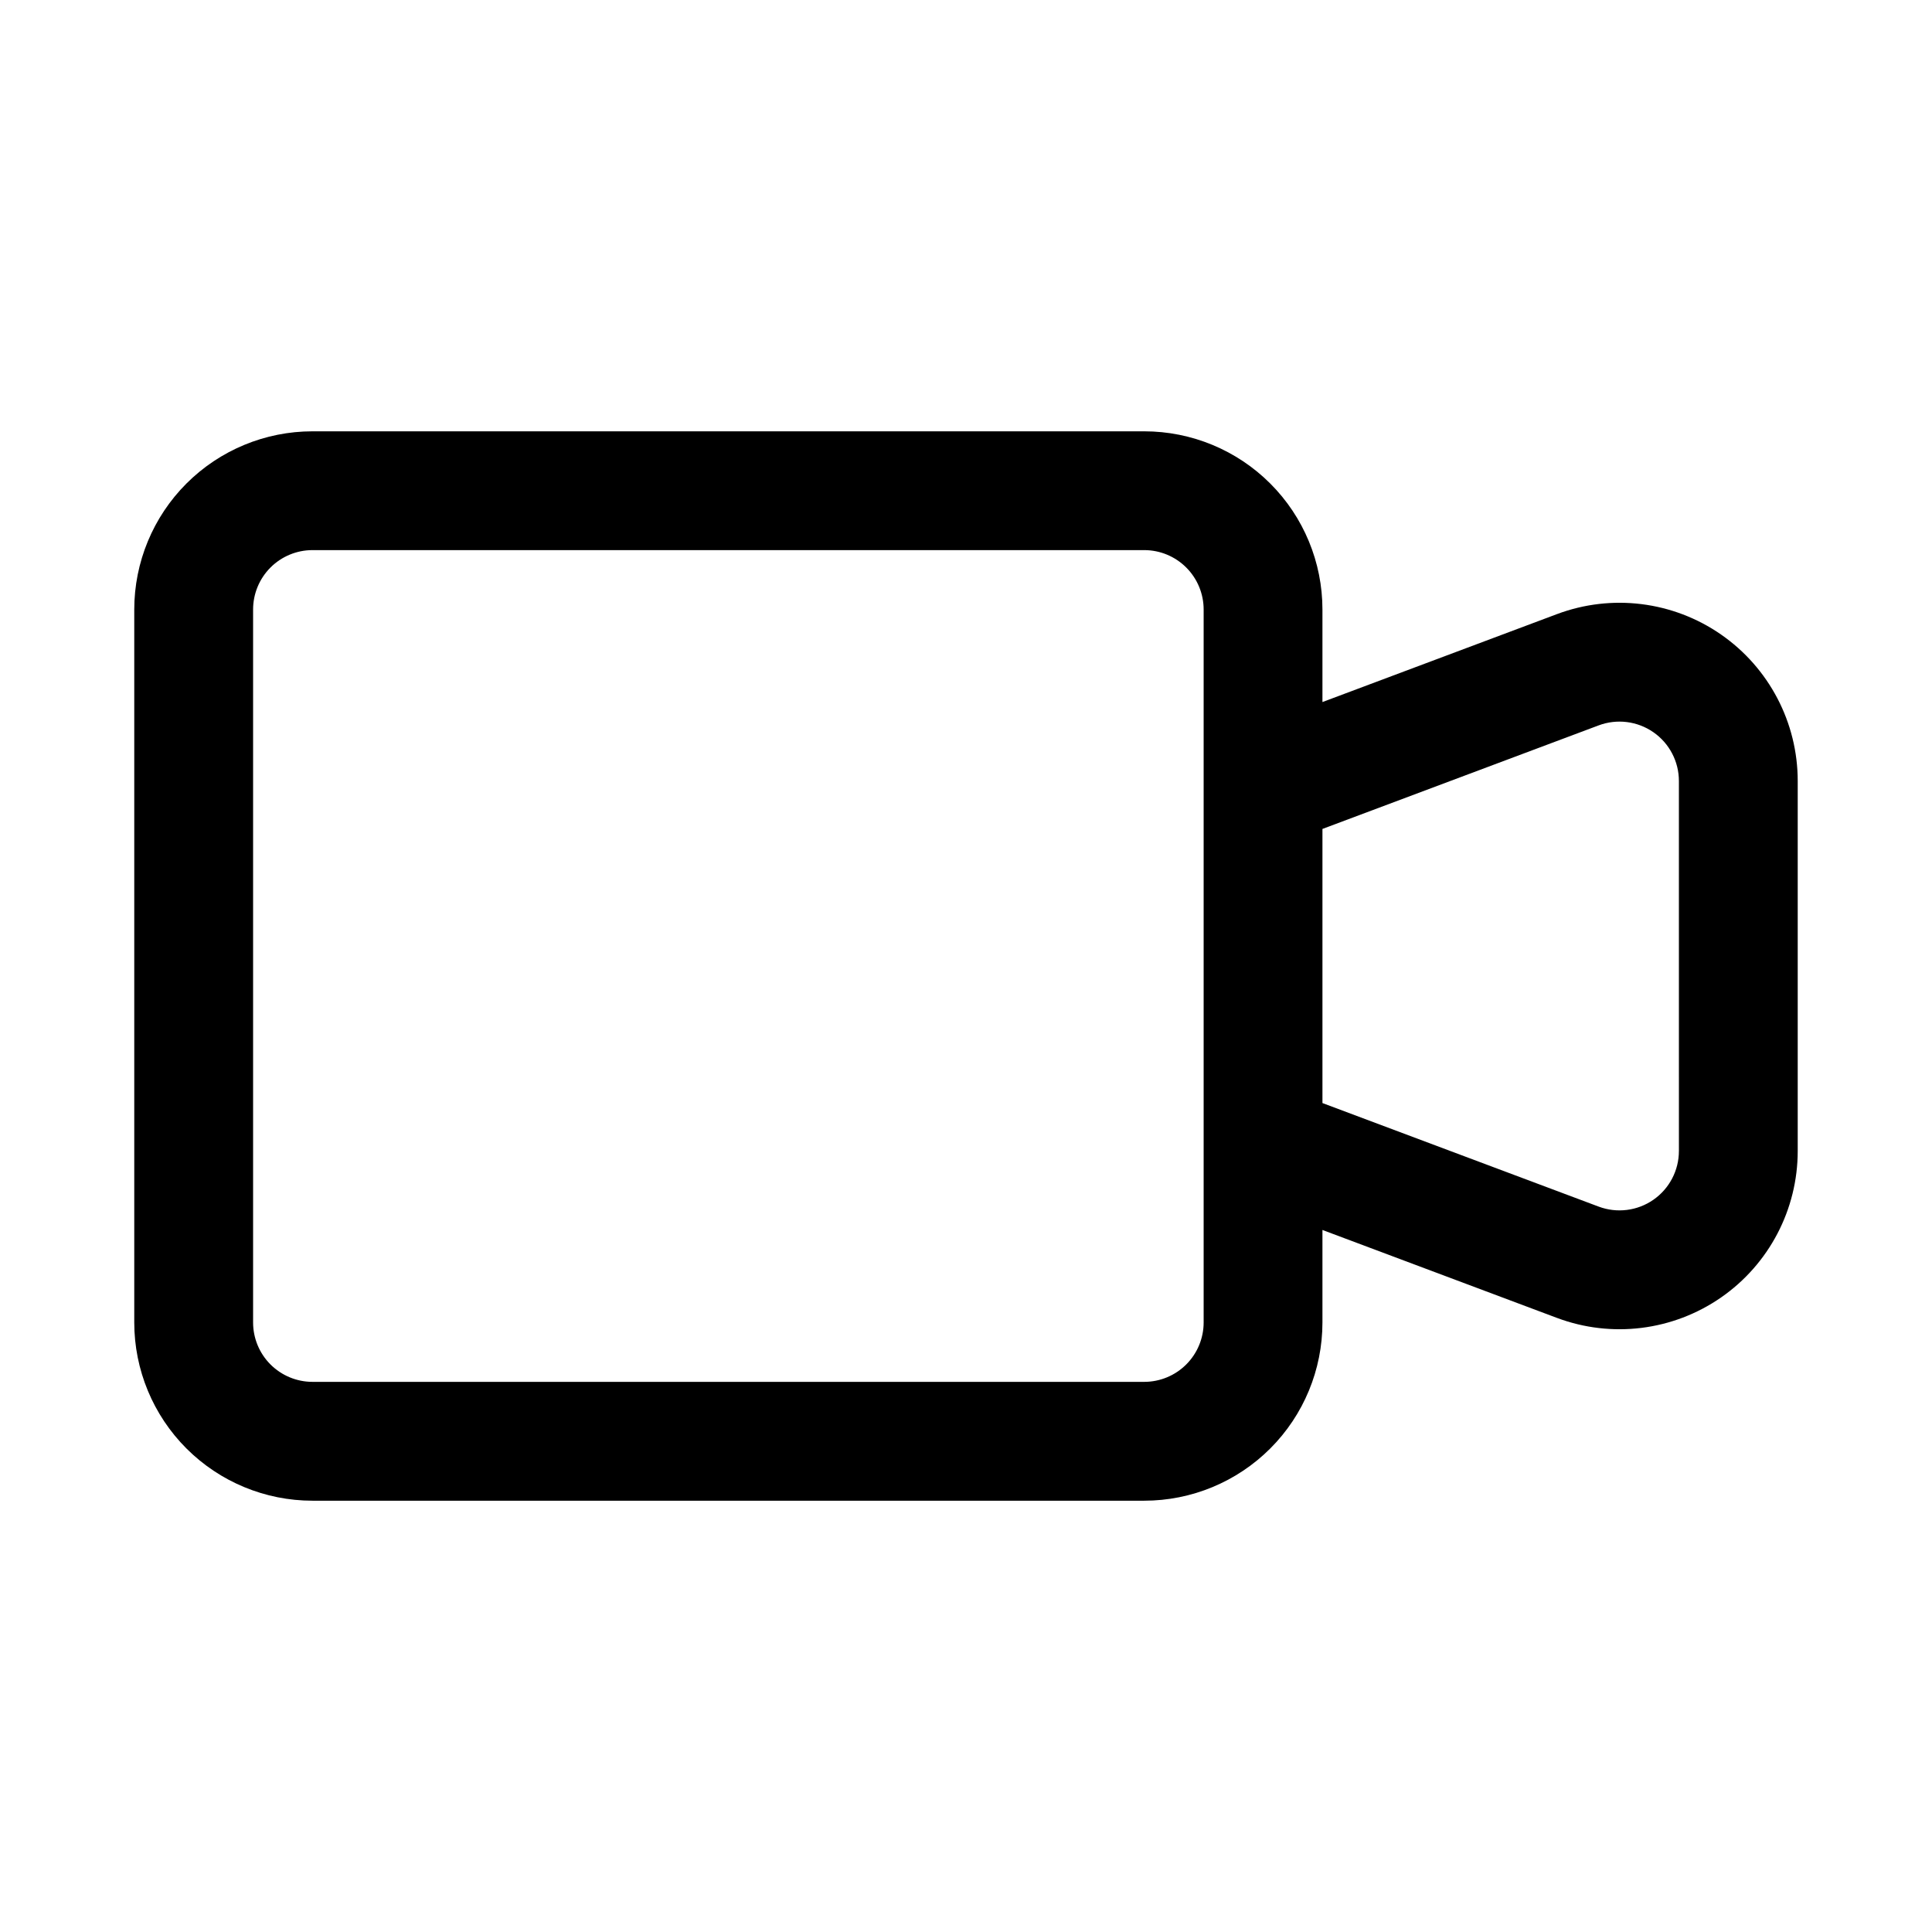
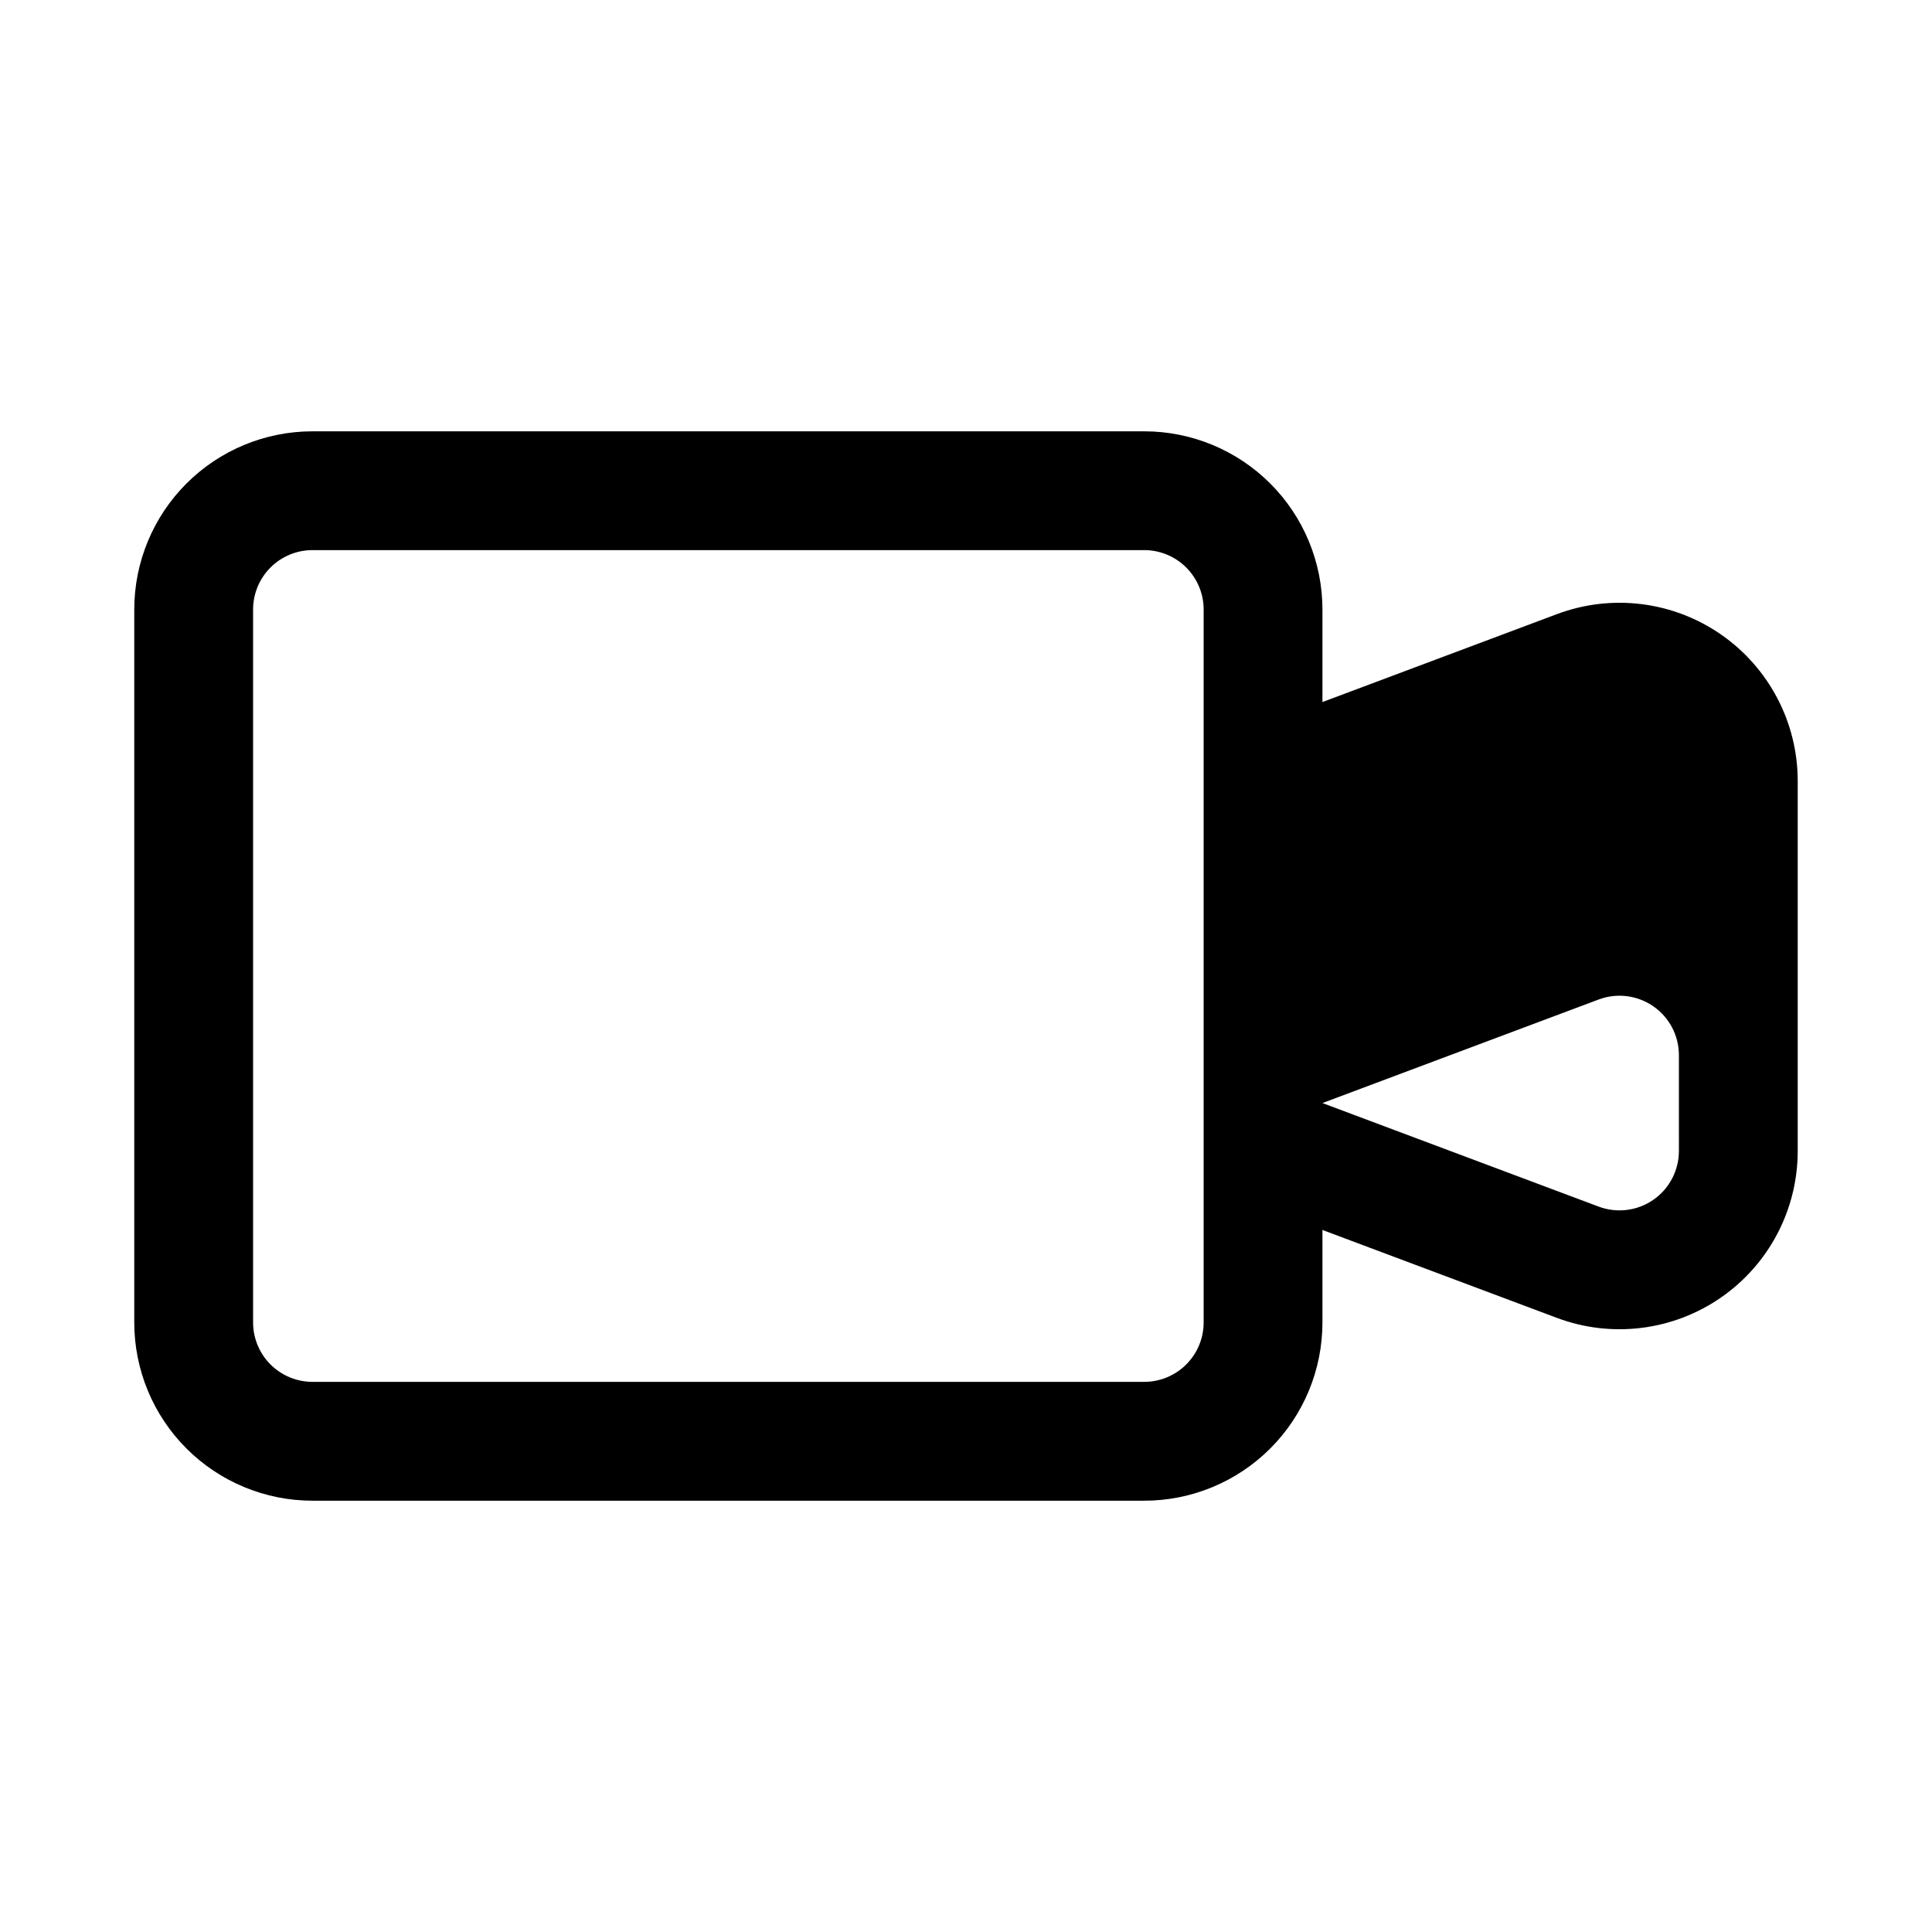
<svg xmlns="http://www.w3.org/2000/svg" fill="#000000" width="800px" height="800px" version="1.1" viewBox="144 144 512 512">
-   <path d="m600.09 312.15c-12.734-8.824-28.98-10.84-43.484-5.402l-62.145 23.301v-24.512c0-12.527-4.973-24.543-13.832-33.398-8.859-8.859-20.871-13.836-33.398-13.836h-220.42c-12.523 0-24.539 4.977-33.398 13.836-8.855 8.855-13.832 20.871-13.832 33.398v188.93c0 12.527 4.977 24.543 13.832 33.398 8.859 8.859 20.875 13.836 33.398 13.836h220.42c12.527 0 24.539-4.977 33.398-13.836 8.859-8.855 13.832-20.871 13.832-33.398v-24.512l62.141 23.301h0.004c14.504 5.438 30.75 3.418 43.484-5.406 12.73-8.824 20.324-23.328 20.324-38.816v-98.055c0.004-15.492-7.594-30-20.324-38.824zm-137.11 182.31c0 4.176-1.66 8.184-4.613 11.133-2.953 2.953-6.957 4.613-11.133 4.613h-220.42c-4.176 0-8.18-1.66-11.133-4.613-2.949-2.949-4.609-6.957-4.609-11.133v-188.93c0-4.176 1.66-8.18 4.609-11.133 2.953-2.953 6.957-4.613 11.133-4.613h220.42c4.176 0 8.18 1.66 11.133 4.613s4.613 6.957 4.613 11.133zm125.95-45.438-0.004 0.004c0 5.16-2.531 9.992-6.777 12.934-4.242 2.941-9.656 3.613-14.492 1.801l-73.195-27.441v-72.645l73.195-27.441c4.836-1.812 10.25-1.137 14.492 1.801 4.246 2.941 6.777 7.773 6.777 12.938z" />
+   <path d="m600.09 312.15c-12.734-8.824-28.98-10.84-43.484-5.402l-62.145 23.301v-24.512c0-12.527-4.973-24.543-13.832-33.398-8.859-8.859-20.871-13.836-33.398-13.836h-220.42c-12.523 0-24.539 4.977-33.398 13.836-8.855 8.855-13.832 20.871-13.832 33.398v188.93c0 12.527 4.977 24.543 13.832 33.398 8.859 8.859 20.875 13.836 33.398 13.836h220.42c12.527 0 24.539-4.977 33.398-13.836 8.859-8.855 13.832-20.871 13.832-33.398v-24.512l62.141 23.301h0.004c14.504 5.438 30.75 3.418 43.484-5.406 12.73-8.824 20.324-23.328 20.324-38.816v-98.055c0.004-15.492-7.594-30-20.324-38.824zm-137.11 182.31c0 4.176-1.66 8.184-4.613 11.133-2.953 2.953-6.957 4.613-11.133 4.613h-220.42c-4.176 0-8.18-1.66-11.133-4.613-2.949-2.949-4.609-6.957-4.609-11.133v-188.93c0-4.176 1.66-8.18 4.609-11.133 2.953-2.953 6.957-4.613 11.133-4.613h220.42c4.176 0 8.18 1.66 11.133 4.613s4.613 6.957 4.613 11.133zm125.95-45.438-0.004 0.004c0 5.16-2.531 9.992-6.777 12.934-4.242 2.941-9.656 3.613-14.492 1.801l-73.195-27.441l73.195-27.441c4.836-1.812 10.25-1.137 14.492 1.801 4.246 2.941 6.777 7.773 6.777 12.938z" />
</svg>